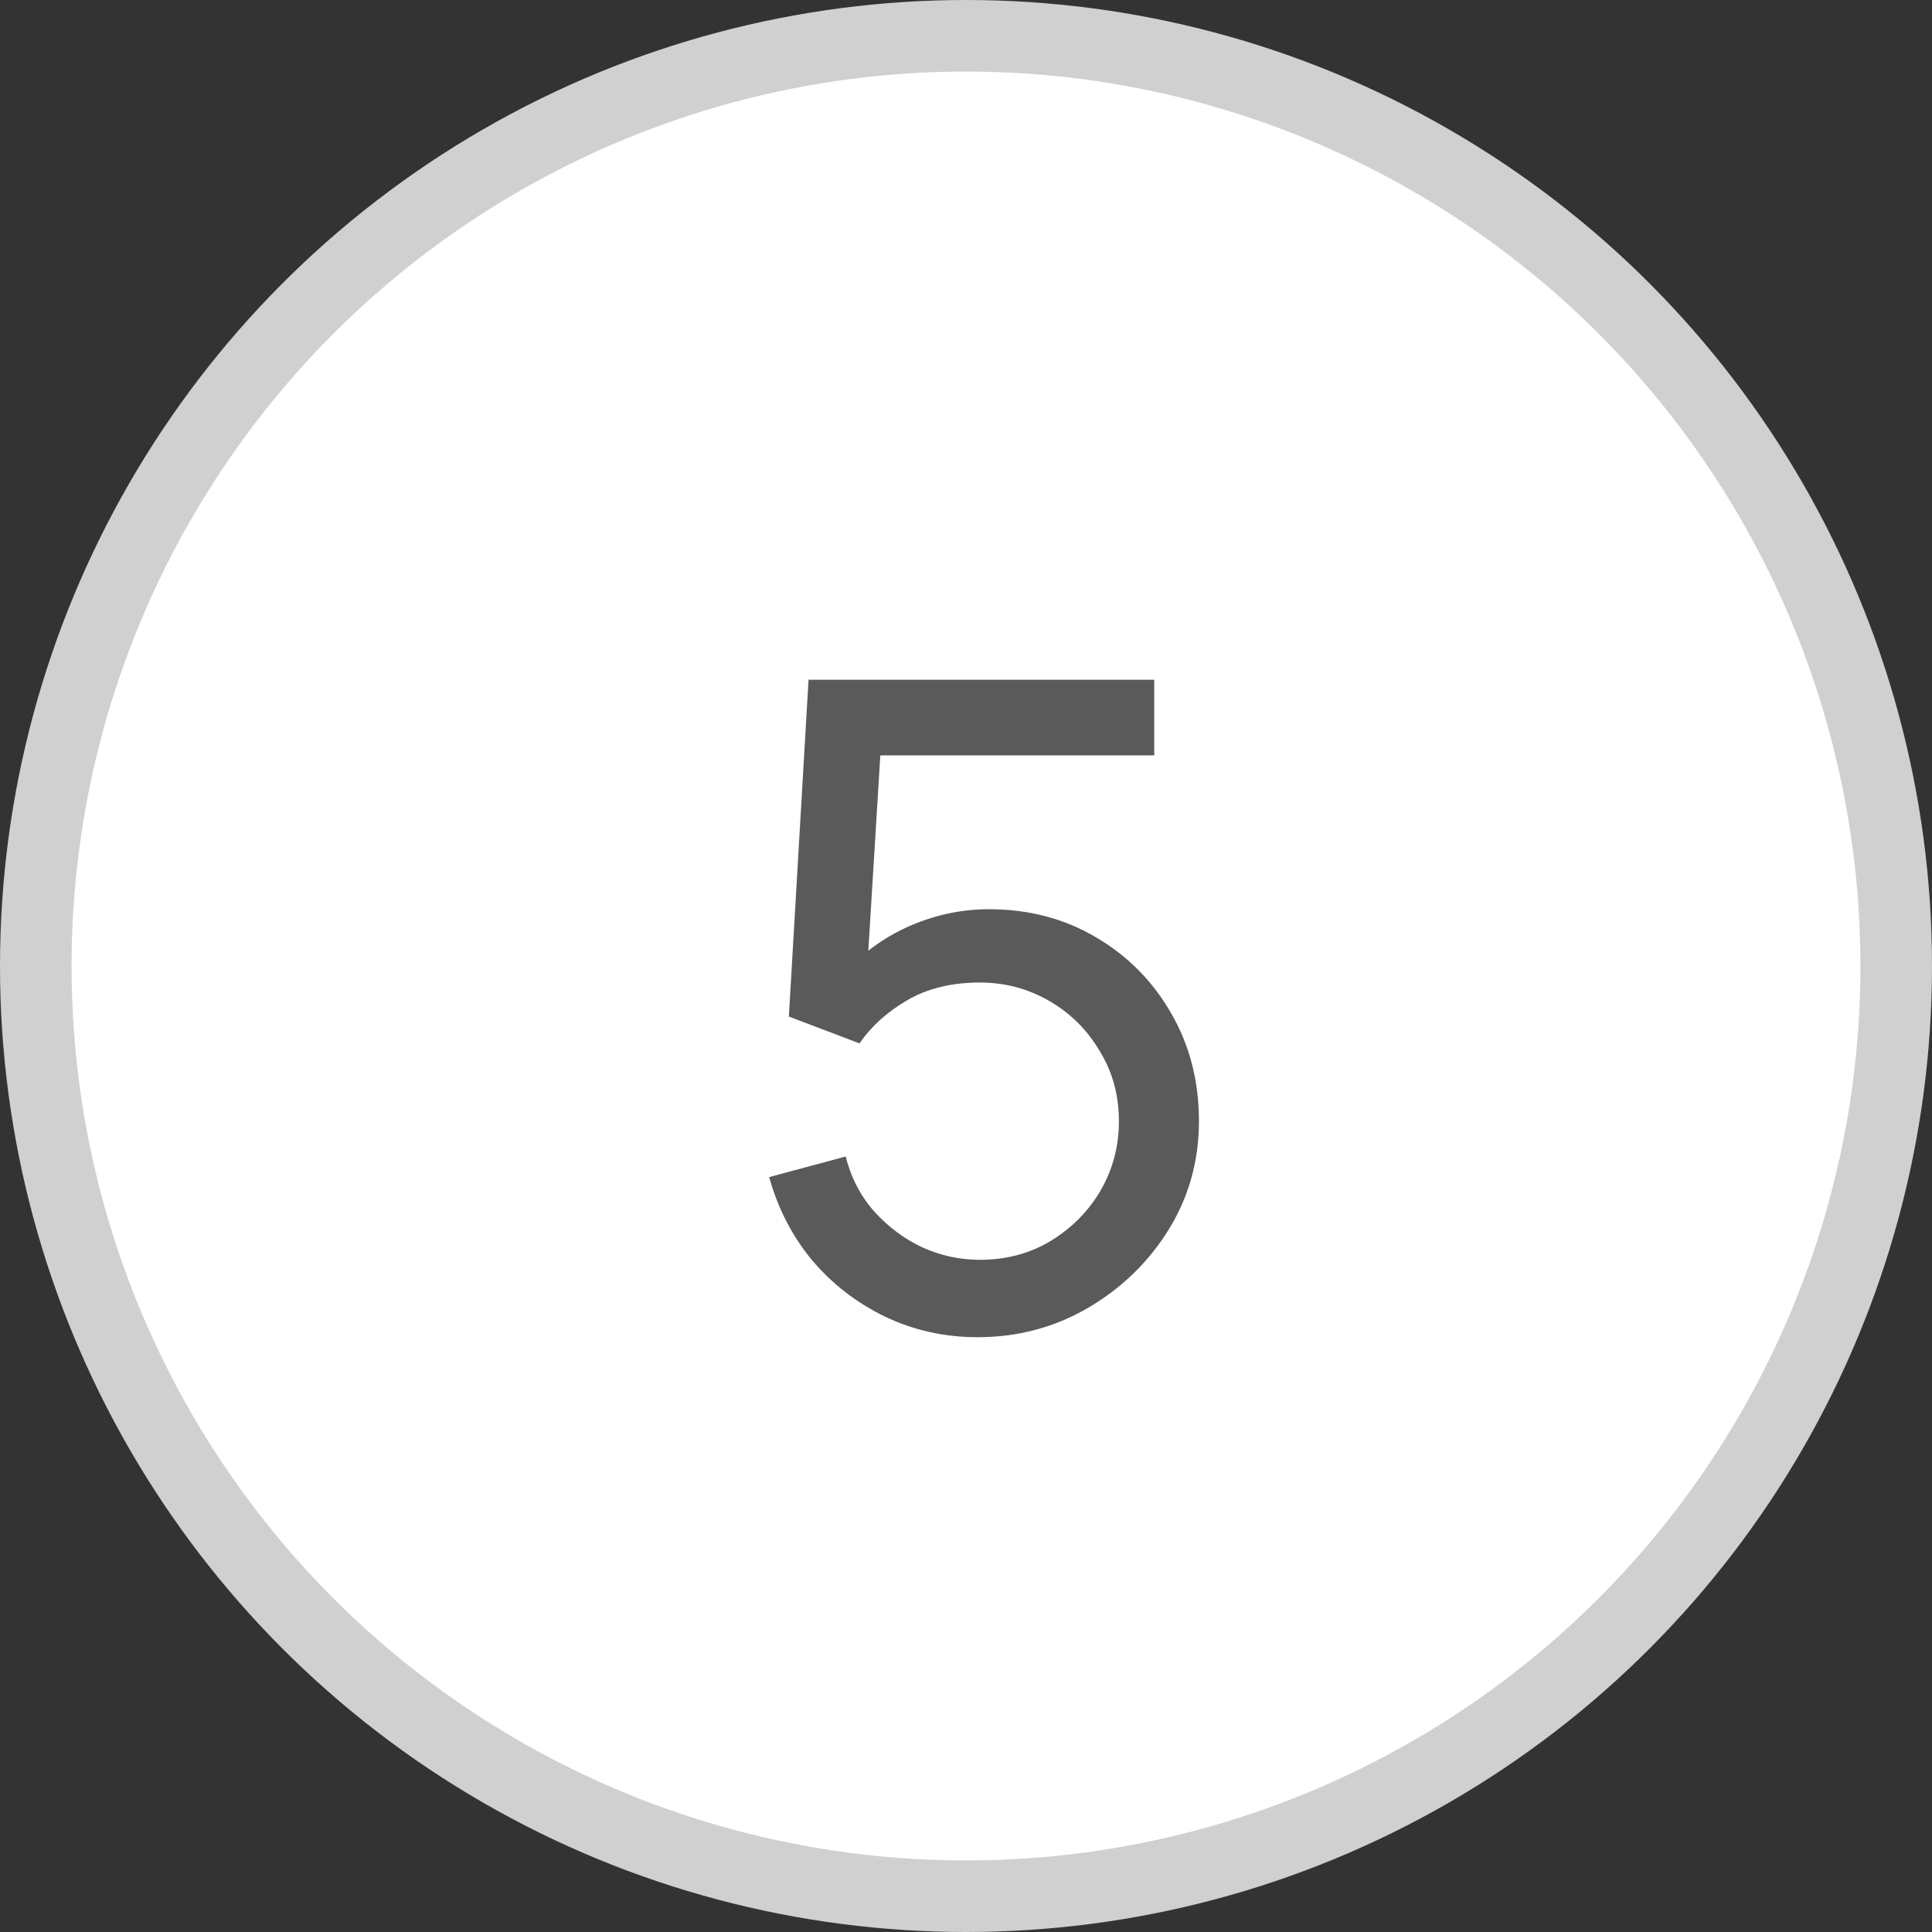
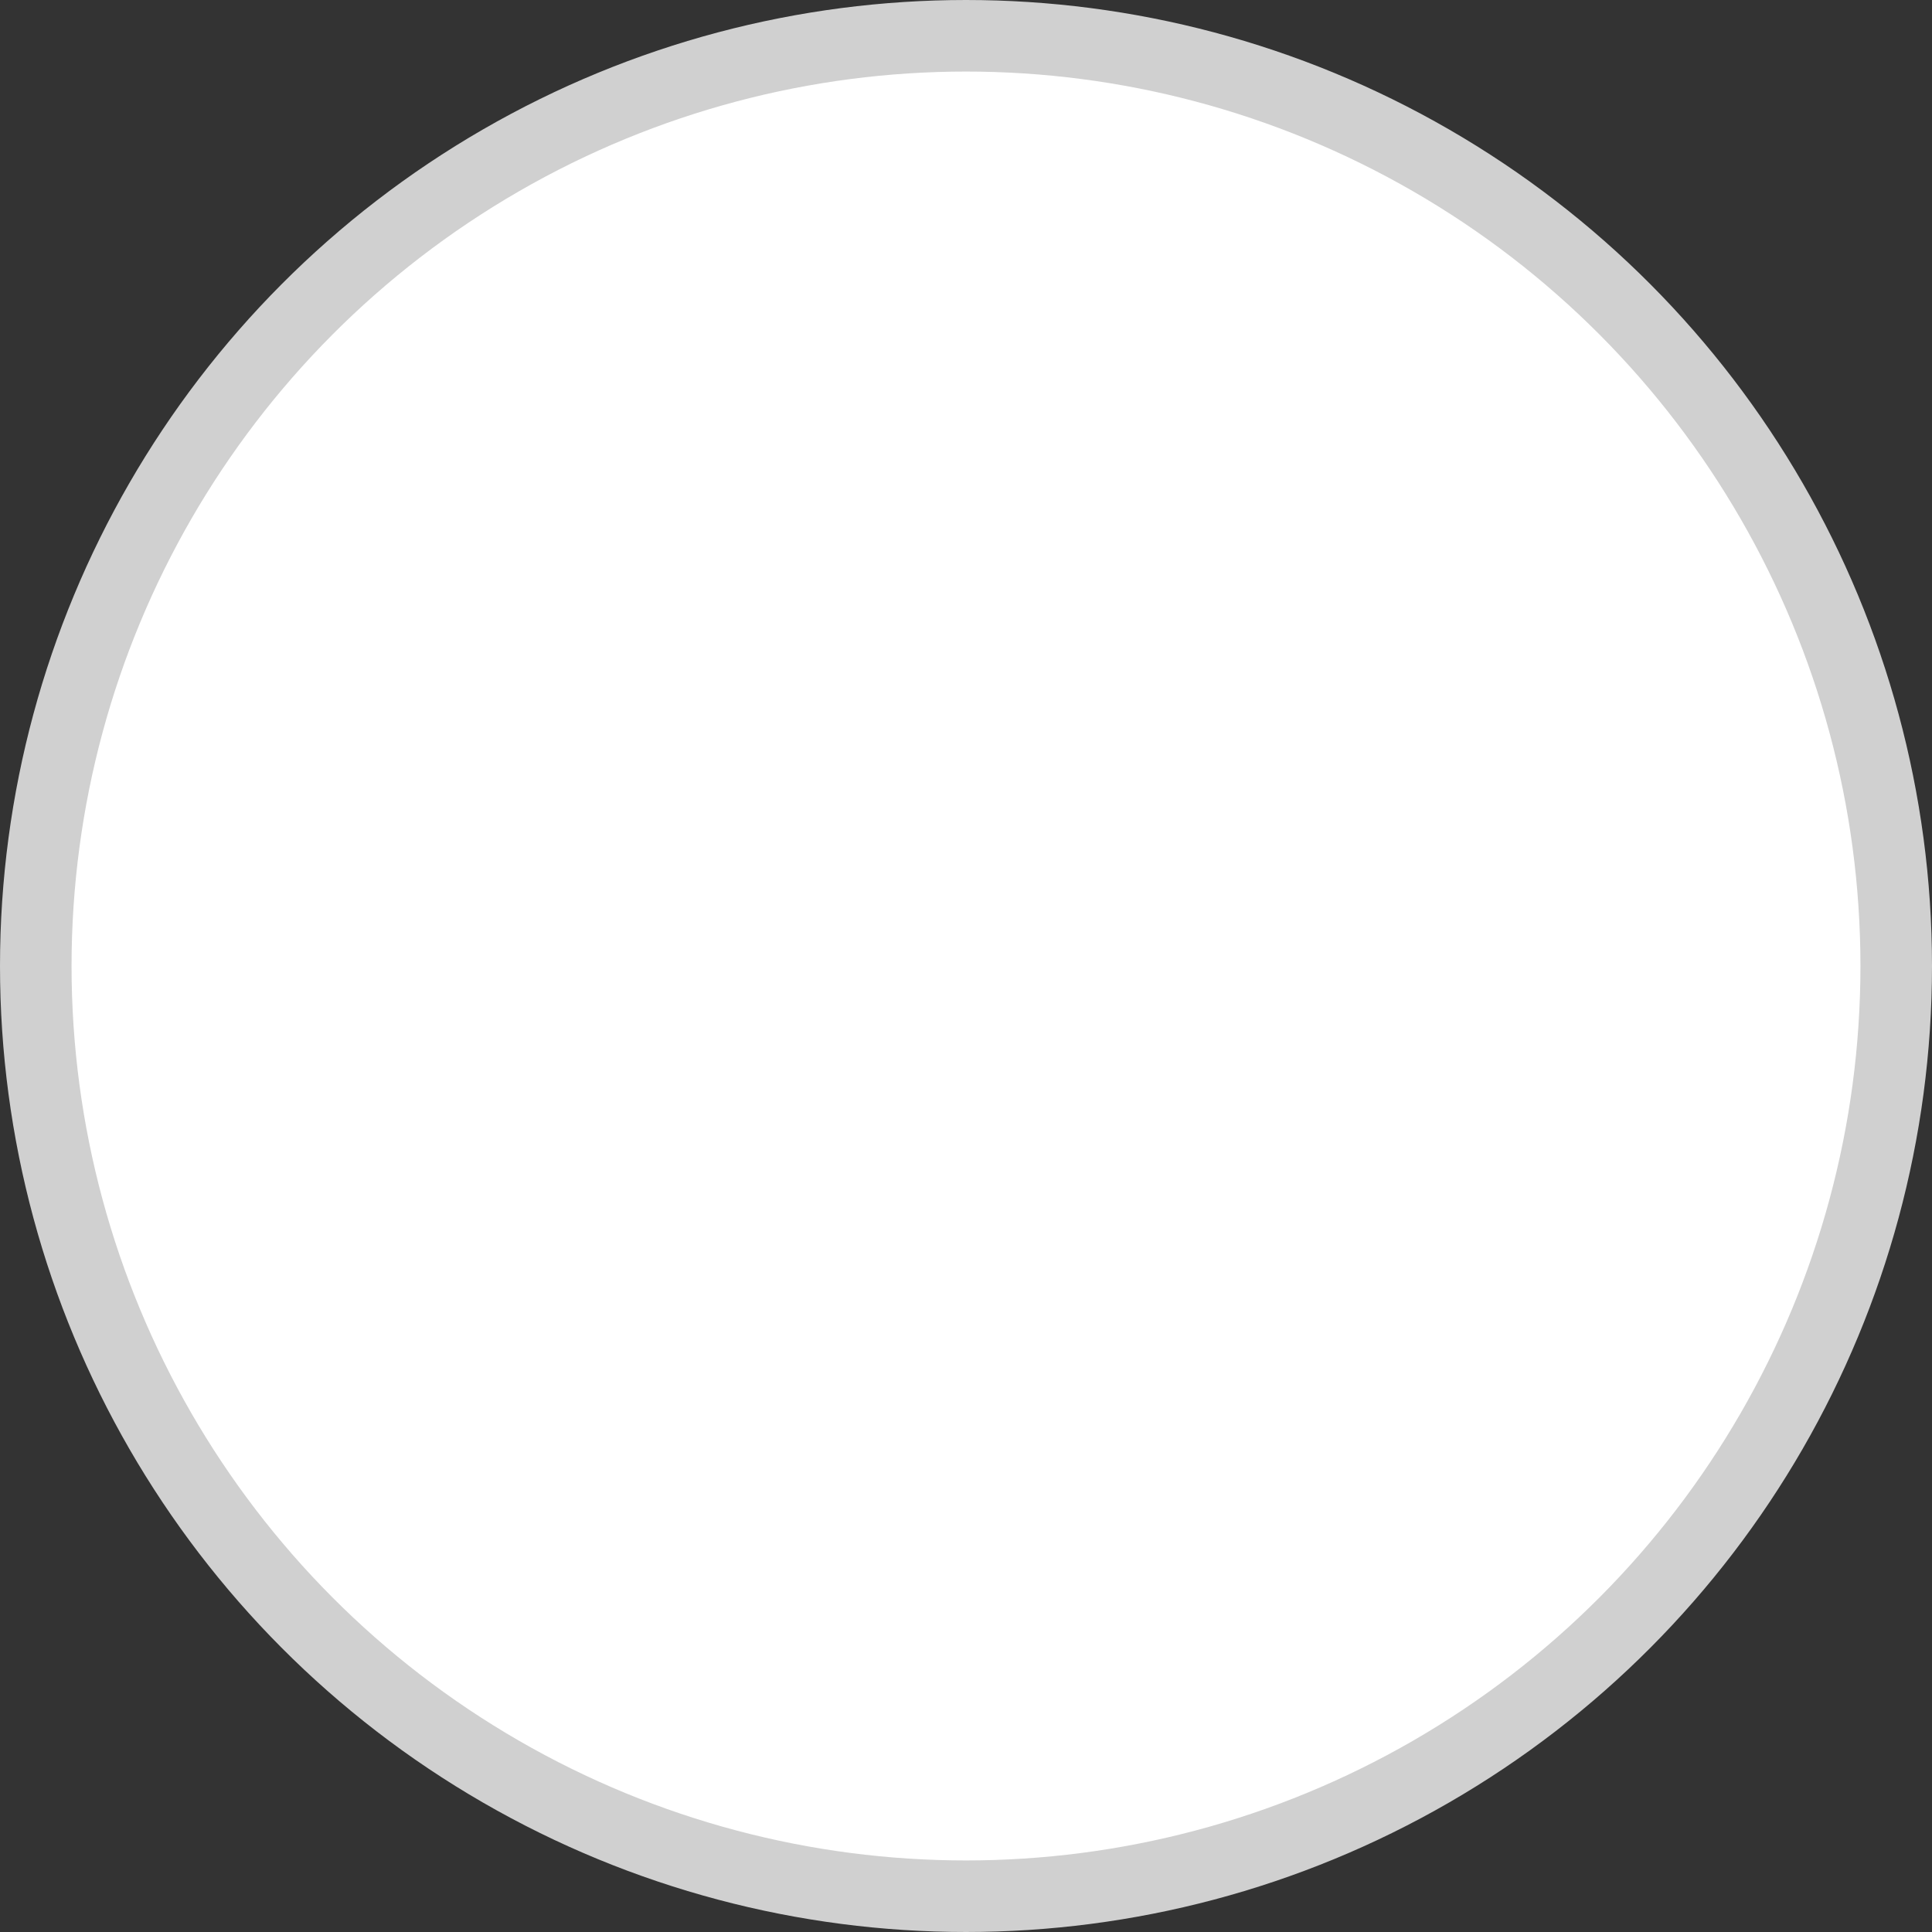
<svg xmlns="http://www.w3.org/2000/svg" width="54" height="54" viewBox="0 0 54 54" fill="none">
  <rect x="0" y="0" width="54" height="54" fill="#333333" stroke="none" />
  <circle cx="27" cy="27" r="26" fill="white" stroke="#D0D0D0" stroke-width="2" />
-   <path d="M27.324 37.375C26.399 37.375 25.537 37.183 24.736 36.8C23.945 36.417 23.266 35.892 22.699 35.225C22.141 34.55 21.741 33.775 21.499 32.9L23.637 32.325C23.787 32.917 24.053 33.429 24.436 33.862C24.82 34.288 25.266 34.621 25.774 34.862C26.291 35.096 26.828 35.212 27.387 35.212C28.12 35.212 28.778 35.038 29.361 34.688C29.953 34.329 30.42 33.858 30.762 33.275C31.103 32.683 31.274 32.038 31.274 31.337C31.274 30.613 31.095 29.958 30.736 29.375C30.387 28.783 29.916 28.317 29.324 27.975C28.732 27.633 28.087 27.462 27.387 27.462C26.595 27.462 25.916 27.629 25.349 27.962C24.791 28.288 24.349 28.688 24.024 29.163L22.049 28.413L22.599 19H32.261V21.113H23.674L24.662 20.188L24.199 27.725L23.712 27.087C24.212 26.554 24.807 26.142 25.499 25.85C26.199 25.558 26.912 25.413 27.637 25.413C28.753 25.413 29.753 25.675 30.637 26.2C31.52 26.717 32.22 27.425 32.736 28.325C33.253 29.217 33.511 30.221 33.511 31.337C33.511 32.446 33.228 33.458 32.661 34.375C32.095 35.283 31.341 36.013 30.399 36.562C29.466 37.104 28.441 37.375 27.324 37.375Z" fill="#5A5A5A" />
</svg>